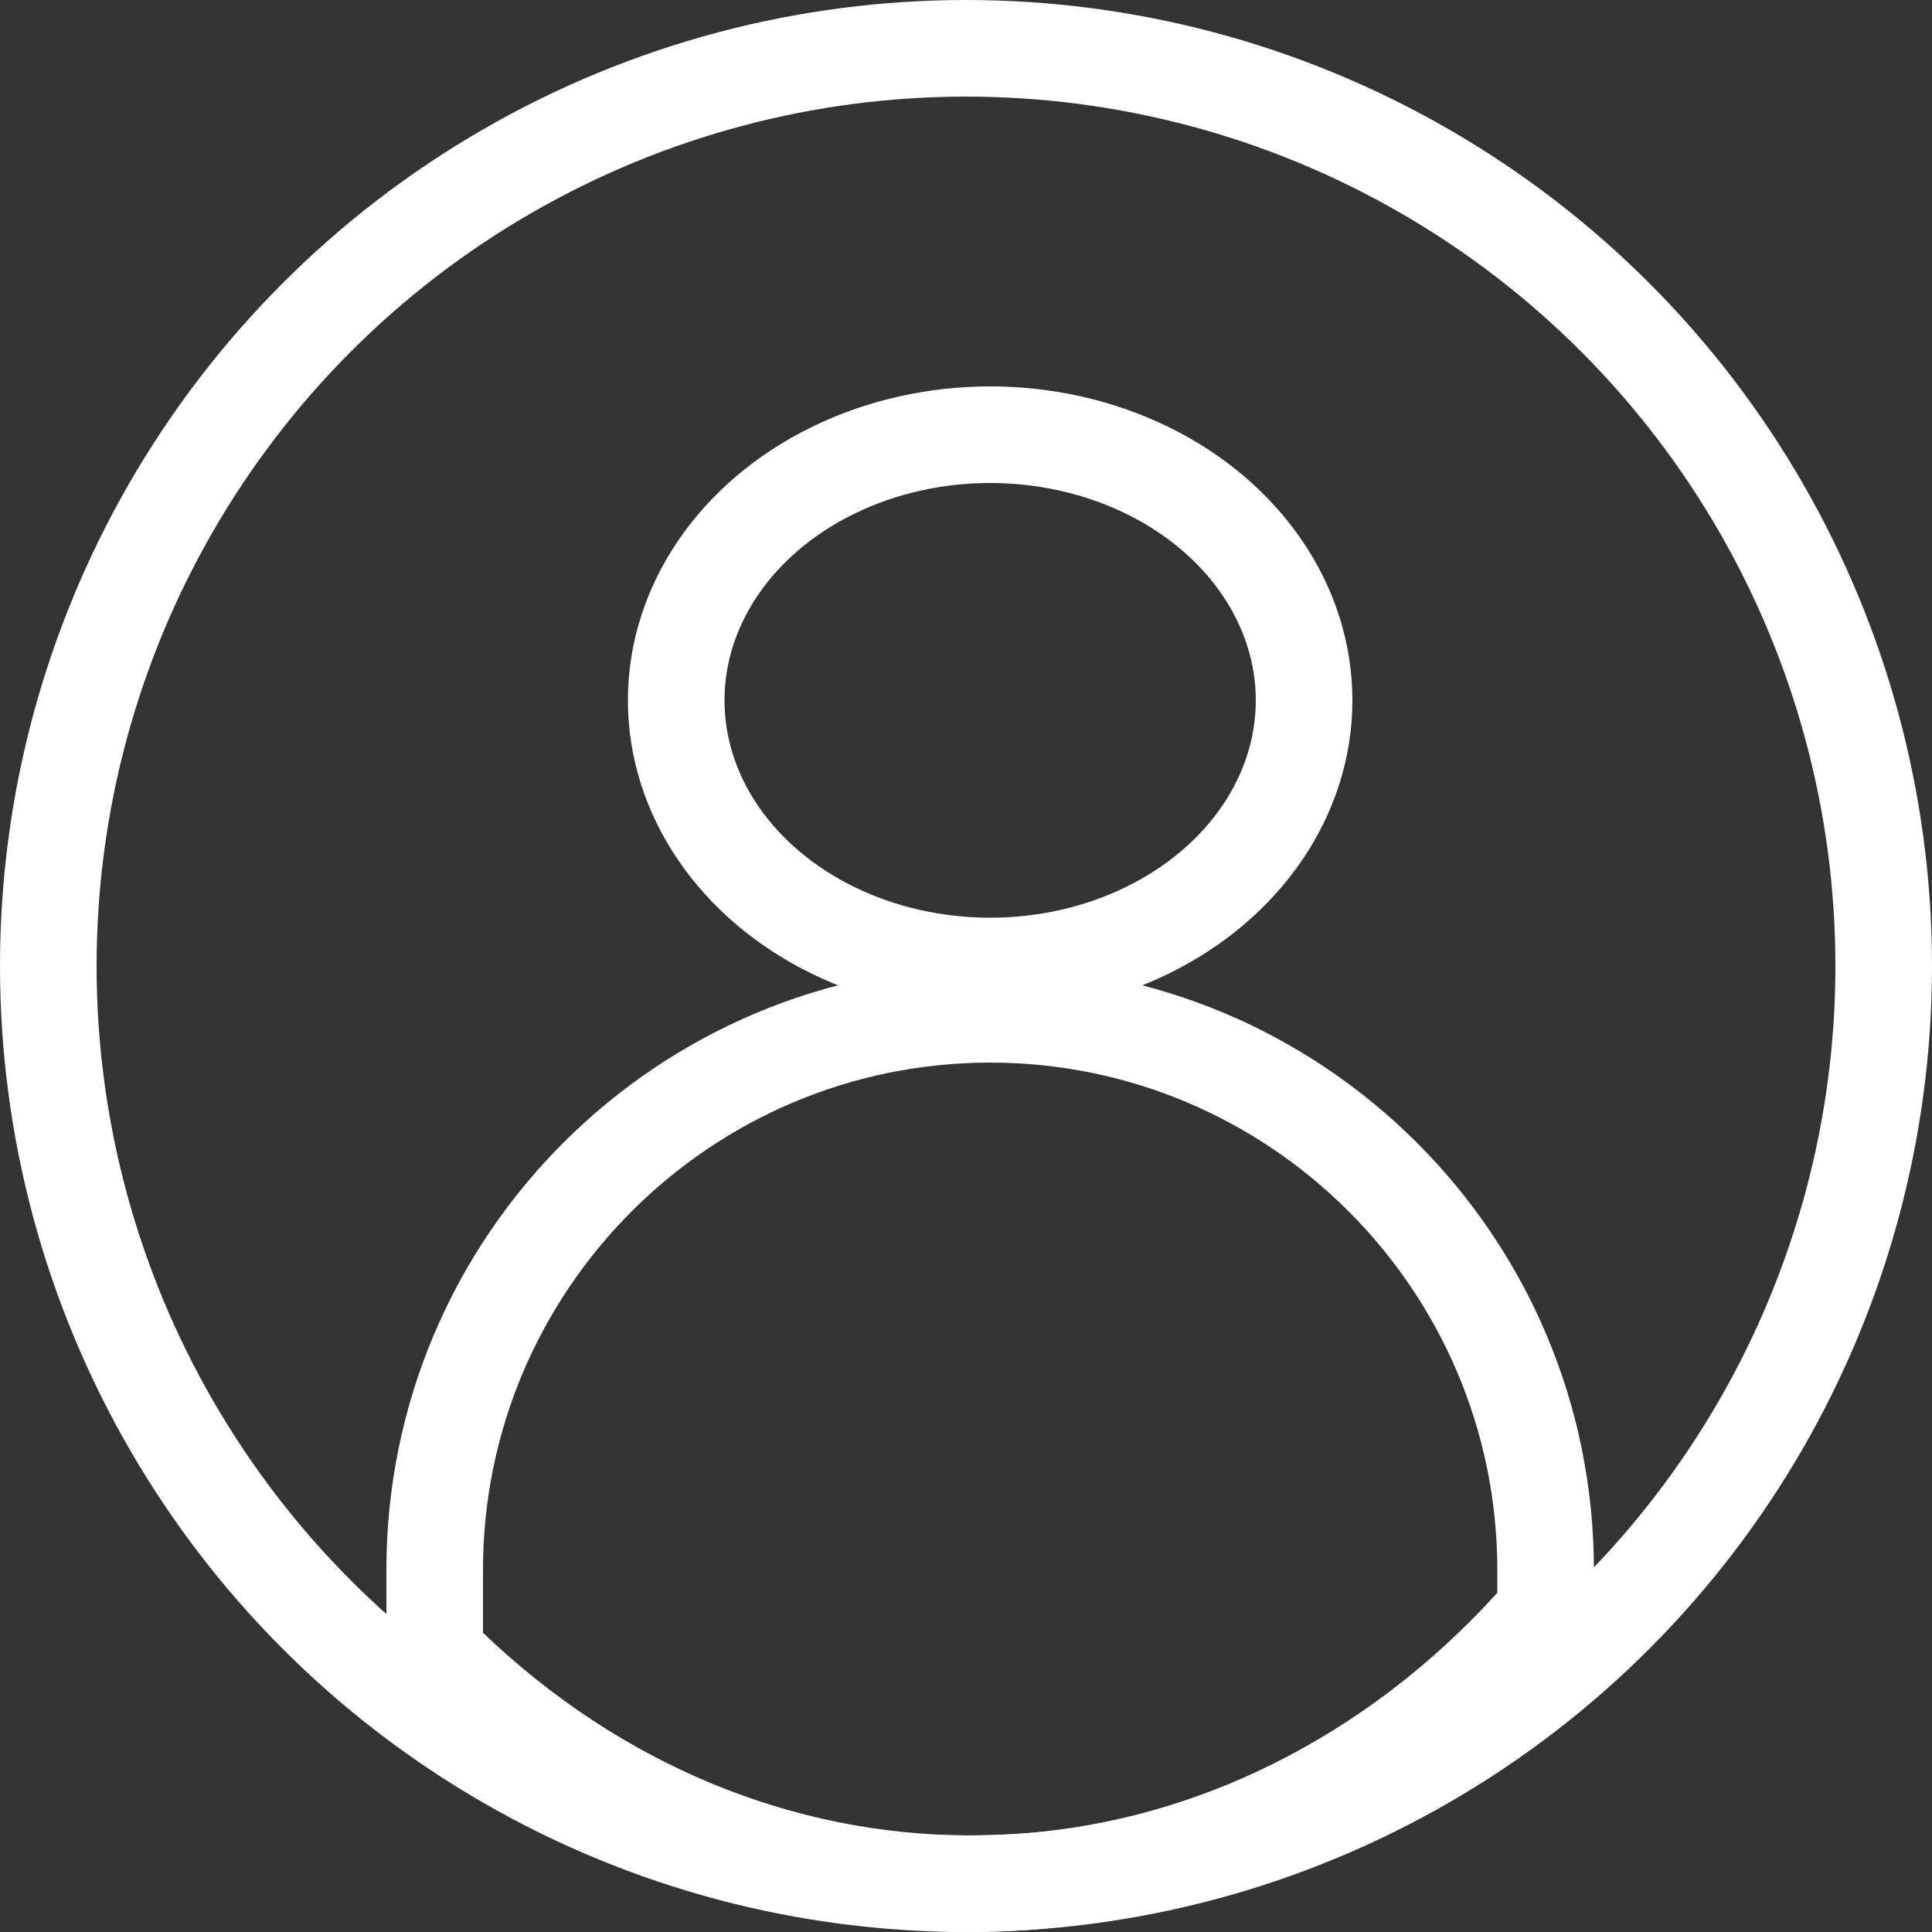
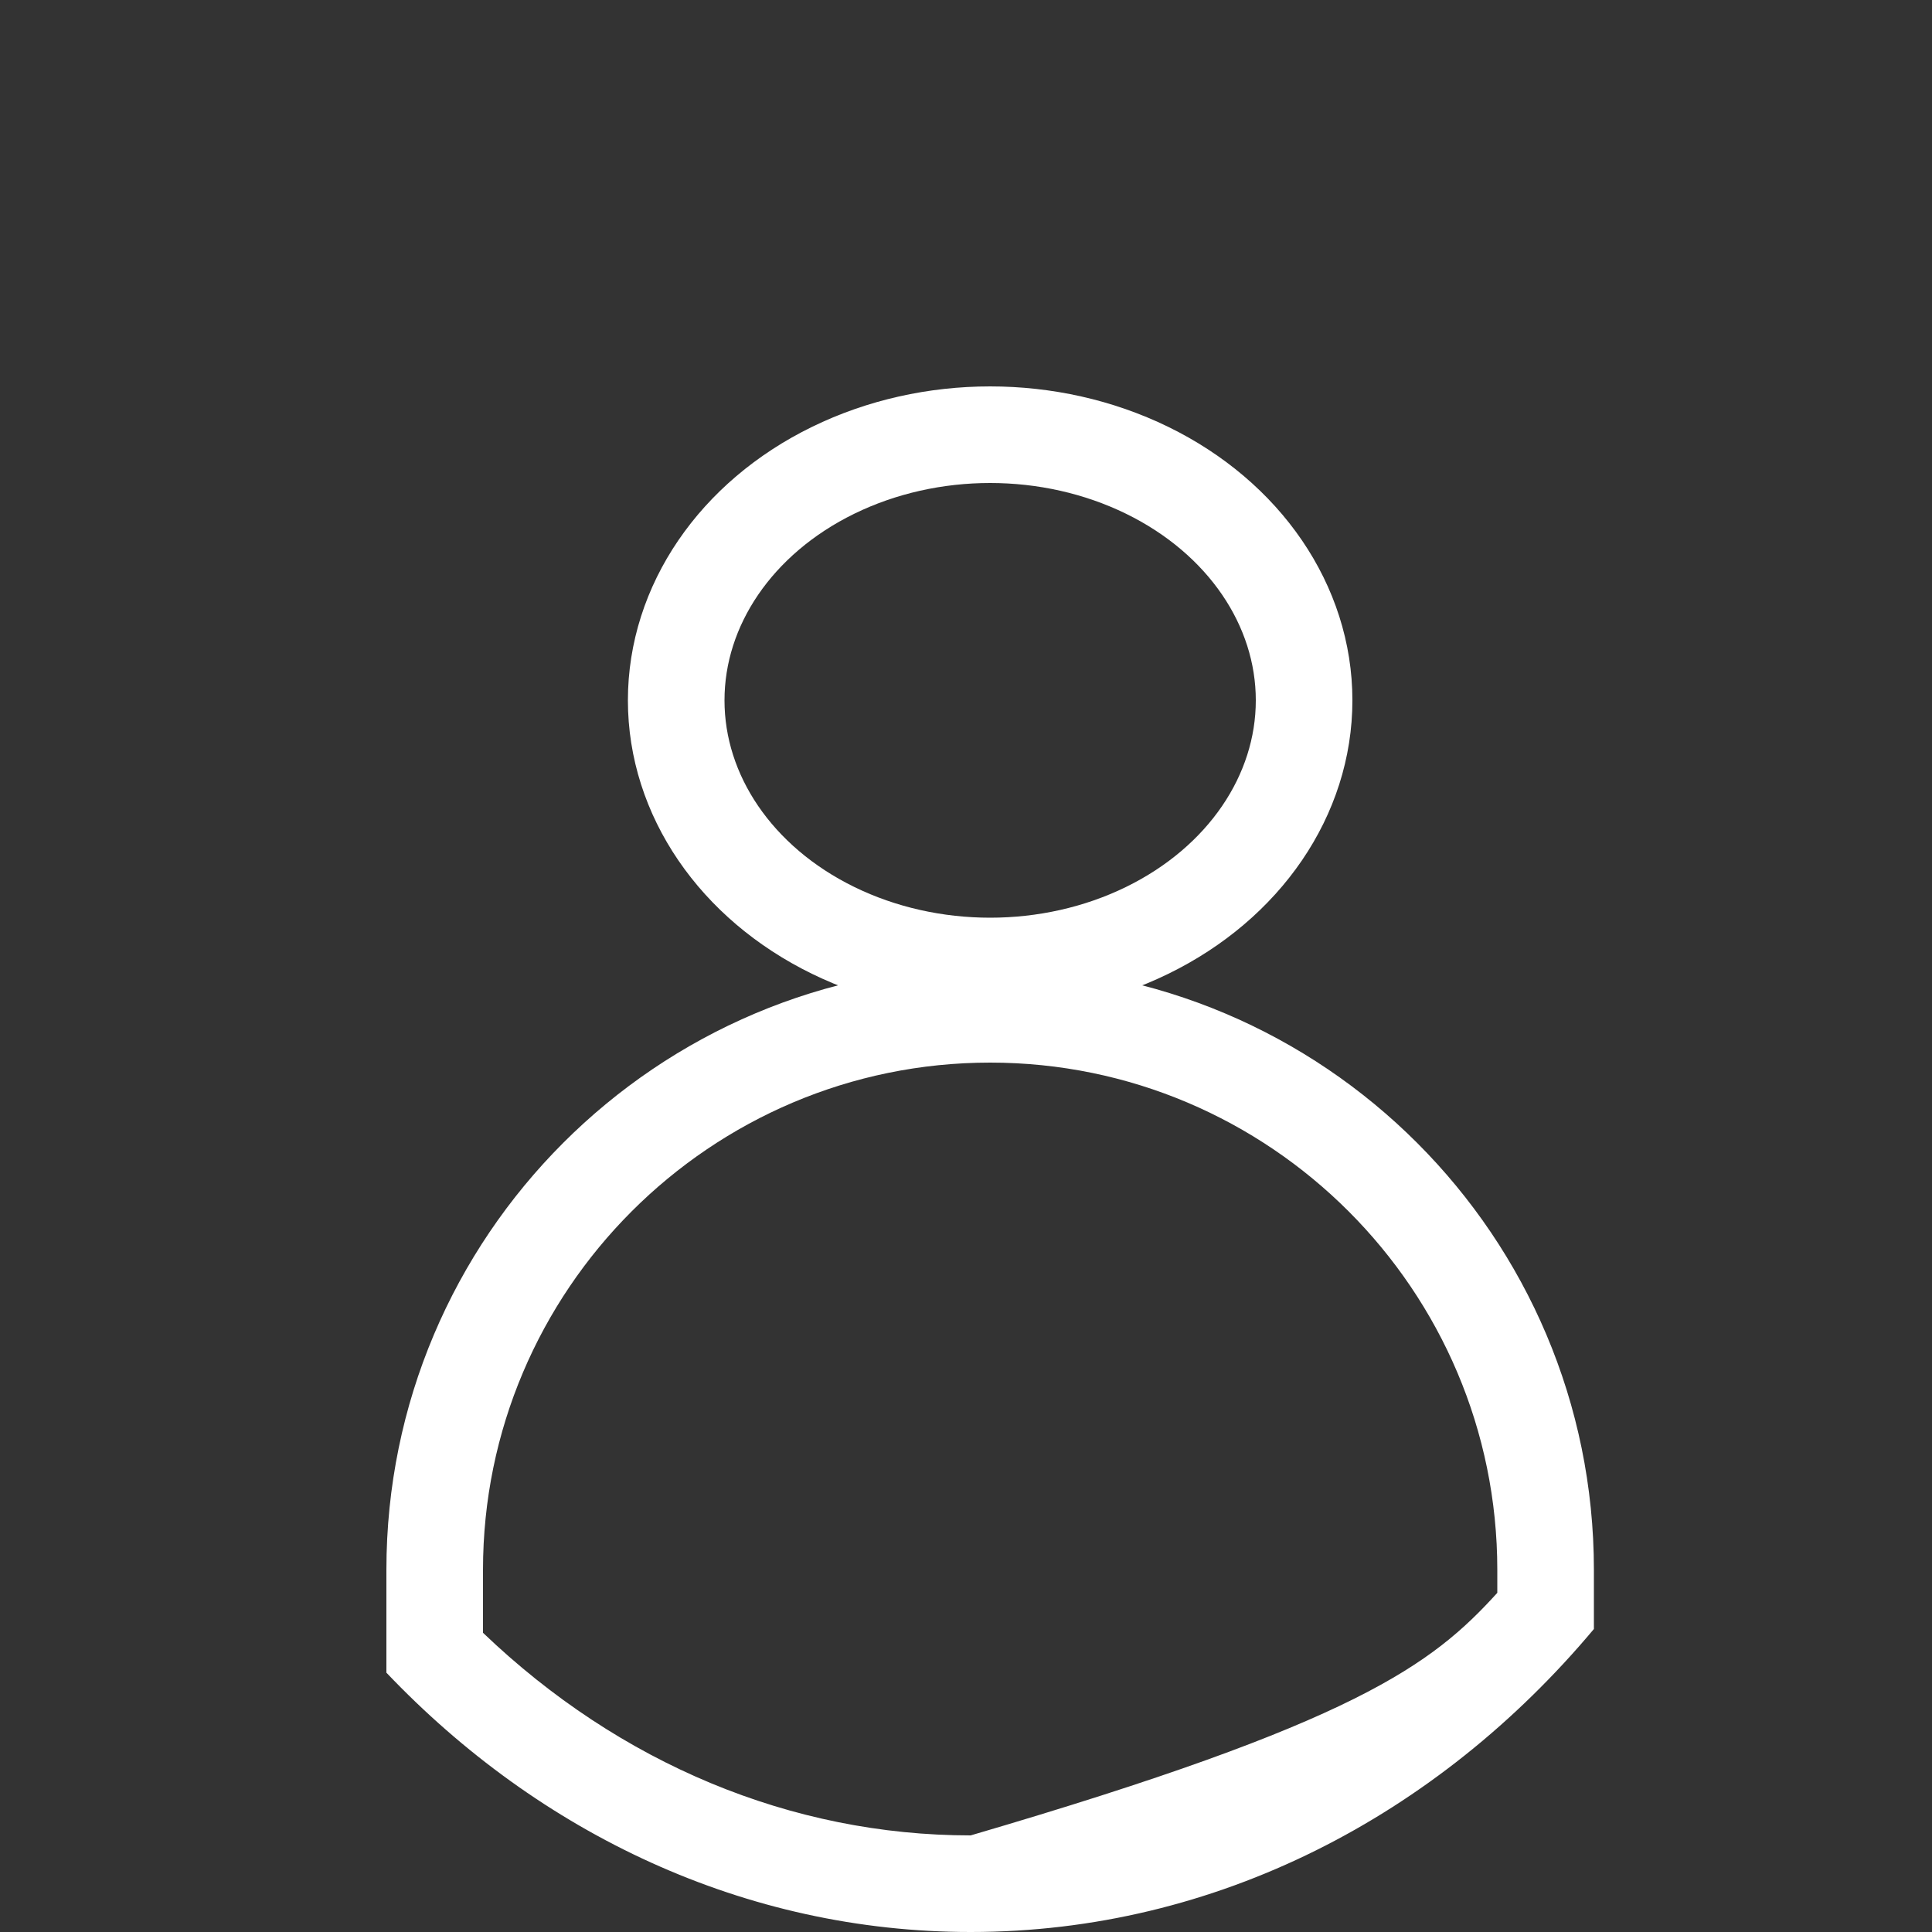
<svg xmlns="http://www.w3.org/2000/svg" width="40" height="40" viewBox="0 0 40 40">
  <rect x="0" y="0" width="40" height="40" fill="#333333" stroke="none" />
  <g id="Grupo_1013" data-name="Grupo 1013" transform="translate(-1733.117 274.883)">
    <g id="Elipse_521" data-name="Elipse 521" transform="translate(1746.117 -266.883)" fill="none" stroke="#fff" stroke-width="2">
-       <ellipse cx="7.5" cy="6.5" rx="7.5" ry="6.5" stroke="none" />
      <ellipse cx="7.5" cy="6.5" rx="6.5" ry="5.5" fill="none" />
    </g>
    <g id="Elipse_522" data-name="Elipse 522" transform="translate(1733.117 -274.883)" fill="none" stroke="#fff" stroke-width="2">
-       <circle cx="20" cy="20" r="20" stroke="none" />
-       <circle cx="20" cy="20" r="19" fill="none" />
-     </g>
+       </g>
    <g id="Intersección_3" data-name="Intersección 3" transform="translate(1741.117 -254.883)" fill="none">
      <path d="M0,14.631V12.5a12.5,12.5,0,1,1,25,0v1.226A16.826,16.826,0,0,1,12.1,20,16.657,16.657,0,0,1,0,14.631Z" stroke="none" />
-       <path d="M 12.097 18 C 14.271 18 16.376 17.502 18.352 16.521 C 20.081 15.662 21.642 14.472 23 12.978 L 23 12.501 C 23 6.711 18.29 2 12.5 2 C 6.71 2 2 6.711 2 12.501 L 2 13.805 C 4.831 16.516 8.388 18 12.097 18 M 12.097 20 C 7.422 20 3.169 17.962 1.358032193365943e-07 14.631 L 1.358032193365943e-07 12.501 C 1.358032193365943e-07 5.597 5.596 -1.358032193365943e-07 12.5 -1.358032193365943e-07 C 19.404 -1.358032193365943e-07 25 5.597 25 12.501 L 25 13.727 C 21.765 17.59 17.181 20 12.097 20 Z" stroke="none" fill="#fff" />
+       <path d="M 12.097 18 C 20.081 15.662 21.642 14.472 23 12.978 L 23 12.501 C 23 6.711 18.29 2 12.5 2 C 6.71 2 2 6.711 2 12.501 L 2 13.805 C 4.831 16.516 8.388 18 12.097 18 M 12.097 20 C 7.422 20 3.169 17.962 1.358032193365943e-07 14.631 L 1.358032193365943e-07 12.501 C 1.358032193365943e-07 5.597 5.596 -1.358032193365943e-07 12.5 -1.358032193365943e-07 C 19.404 -1.358032193365943e-07 25 5.597 25 12.501 L 25 13.727 C 21.765 17.59 17.181 20 12.097 20 Z" stroke="none" fill="#fff" />
    </g>
  </g>
</svg>